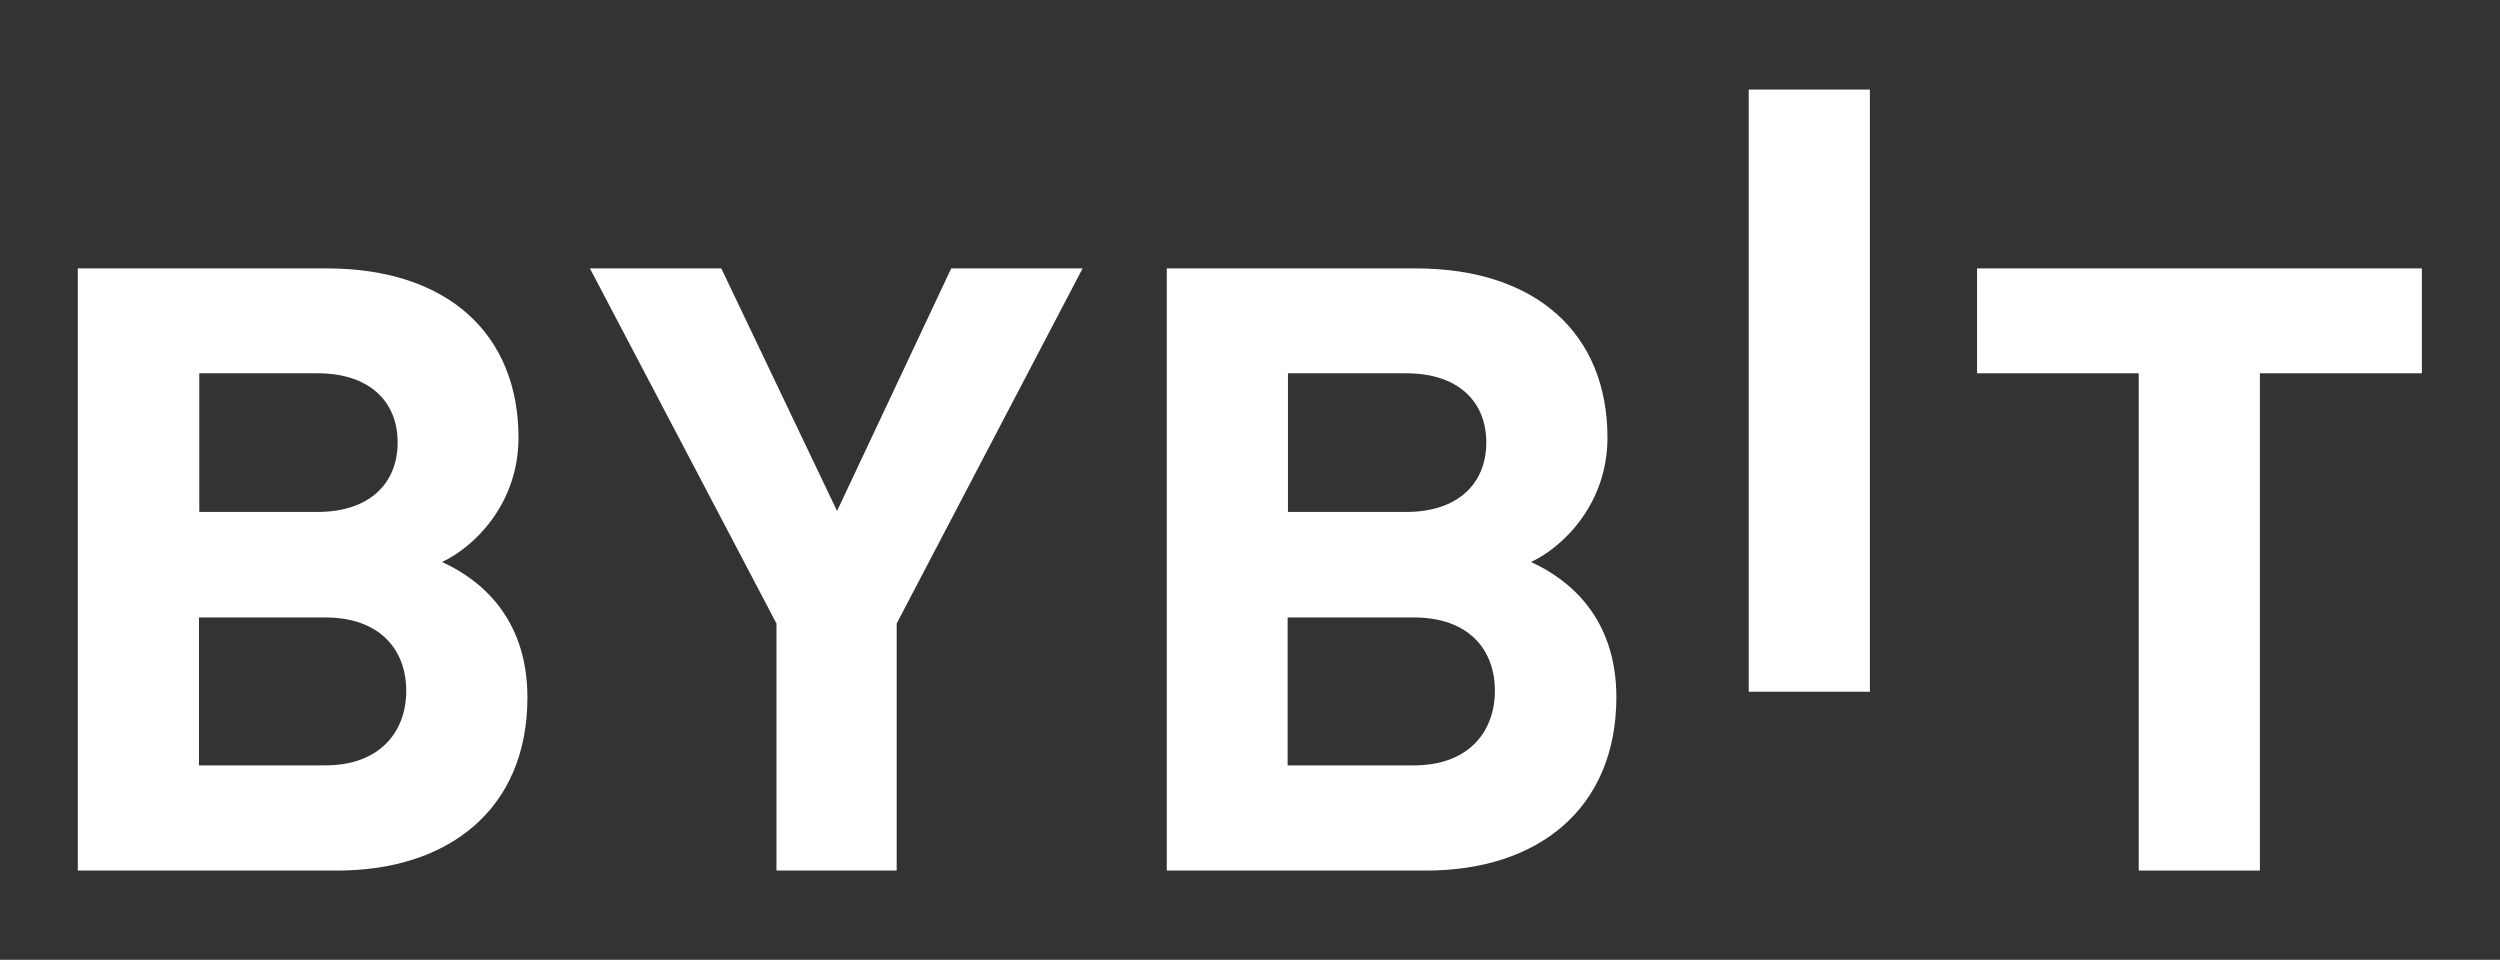
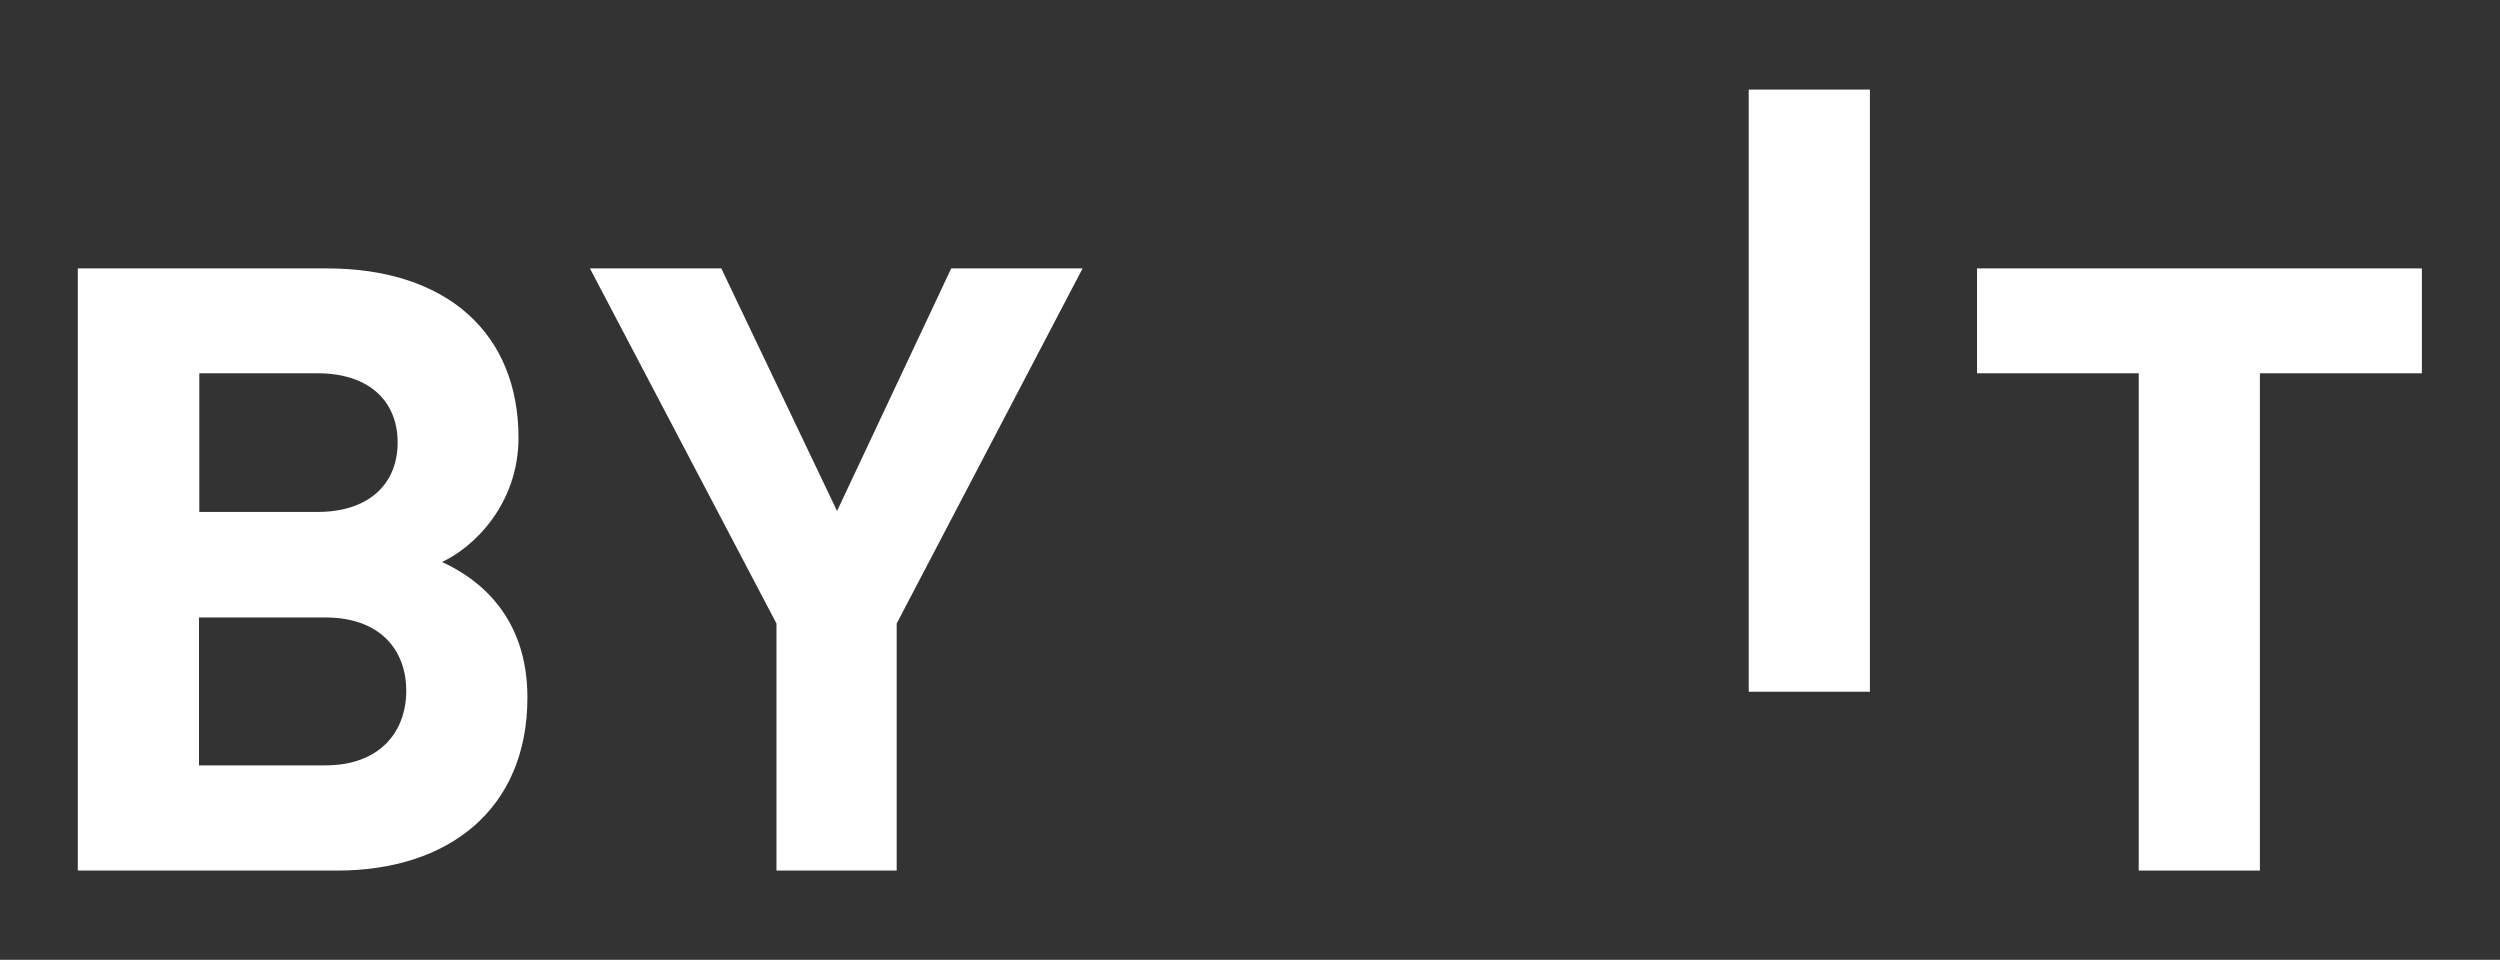
<svg xmlns="http://www.w3.org/2000/svg" width="784" height="301" viewBox="0 0 784 301" fill="none">
  <rect x="0" y="0" width="784" height="301" fill="#333333" stroke="none" />
  <path d="M548.4 216.927V28.09H586.4V216.927H548.4Z" fill="white" />
  <path d="M105.8 273.009H24.4V84.172H102.5C140.5 84.172 162.6 104.865 162.6 137.254C162.6 158.247 148.4 171.743 138.6 176.241C150.3 181.54 165.4 193.436 165.4 218.727C165.4 253.915 140.5 273.009 105.8 273.009ZM99.6 117.061H62.5V160.546H99.6C115.7 160.546 124.7 151.749 124.7 138.754C124.7 125.758 115.7 117.061 99.6 117.061ZM102 193.635H62.4V240.02H102C119.2 240.02 127.4 229.424 127.4 216.628C127.4 203.832 119.2 193.635 102 193.635Z" fill="white" />
  <path d="M281.2 195.535V273.009H243.5V195.535L185 84.172H226.2L262.5 160.247L298.3 84.172H339.5L281.2 195.535Z" fill="white" />
-   <path d="M447.3 273.009H365.9V84.172H444C482 84.172 504.1 104.865 504.1 137.254C504.1 158.247 489.9 171.743 480.1 176.241C491.8 181.54 506.9 193.436 506.9 218.727C506.8 253.915 482 273.009 447.3 273.009ZM441 117.061H403.9V160.546H441C457.1 160.546 466.1 151.749 466.1 138.754C466.1 125.758 457.1 117.061 441 117.061ZM443.4 193.635H403.8V240.02H443.4C460.6 240.02 468.8 229.424 468.8 216.628C468.8 203.832 460.7 193.635 443.4 193.635Z" fill="white" />
  <path d="M708.7 117.061V273.009H670.7V117.061H620V84.172H759.5V117.061H708.7Z" fill="white" />
</svg>